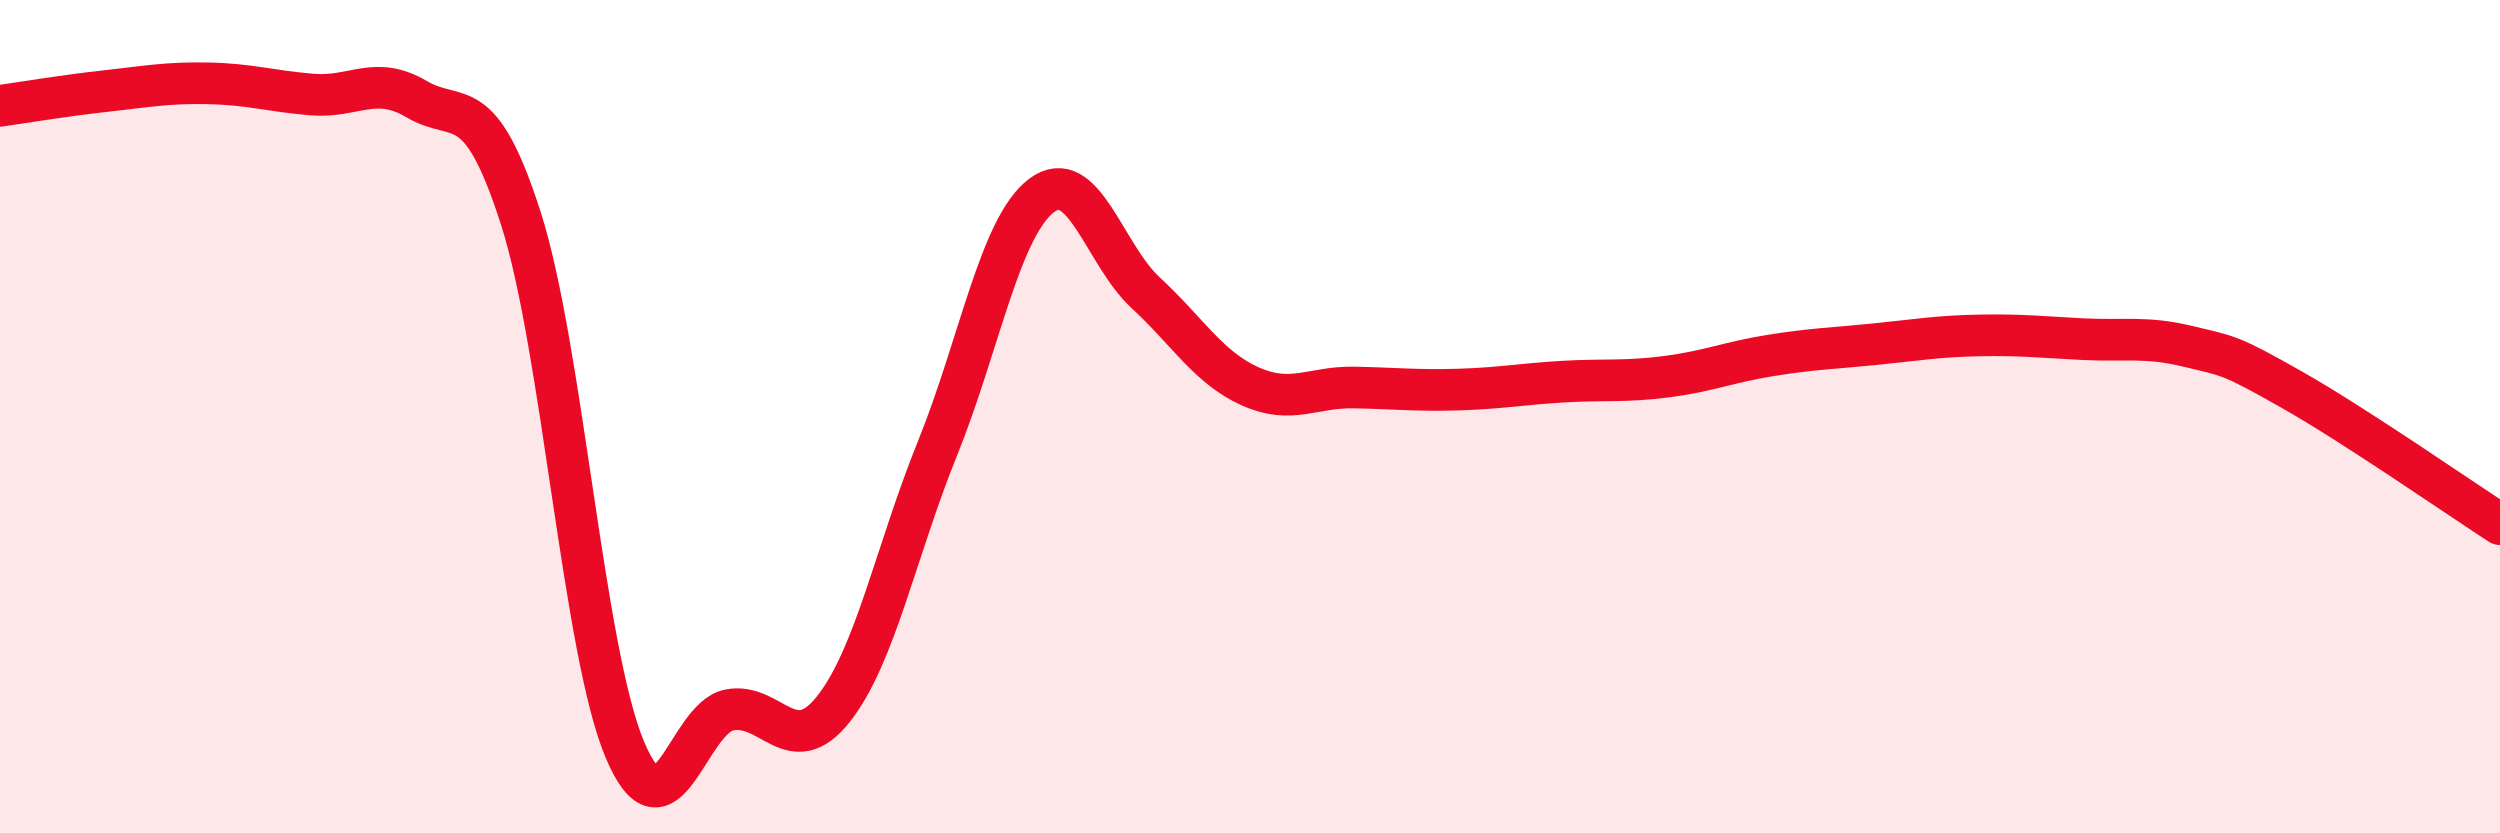
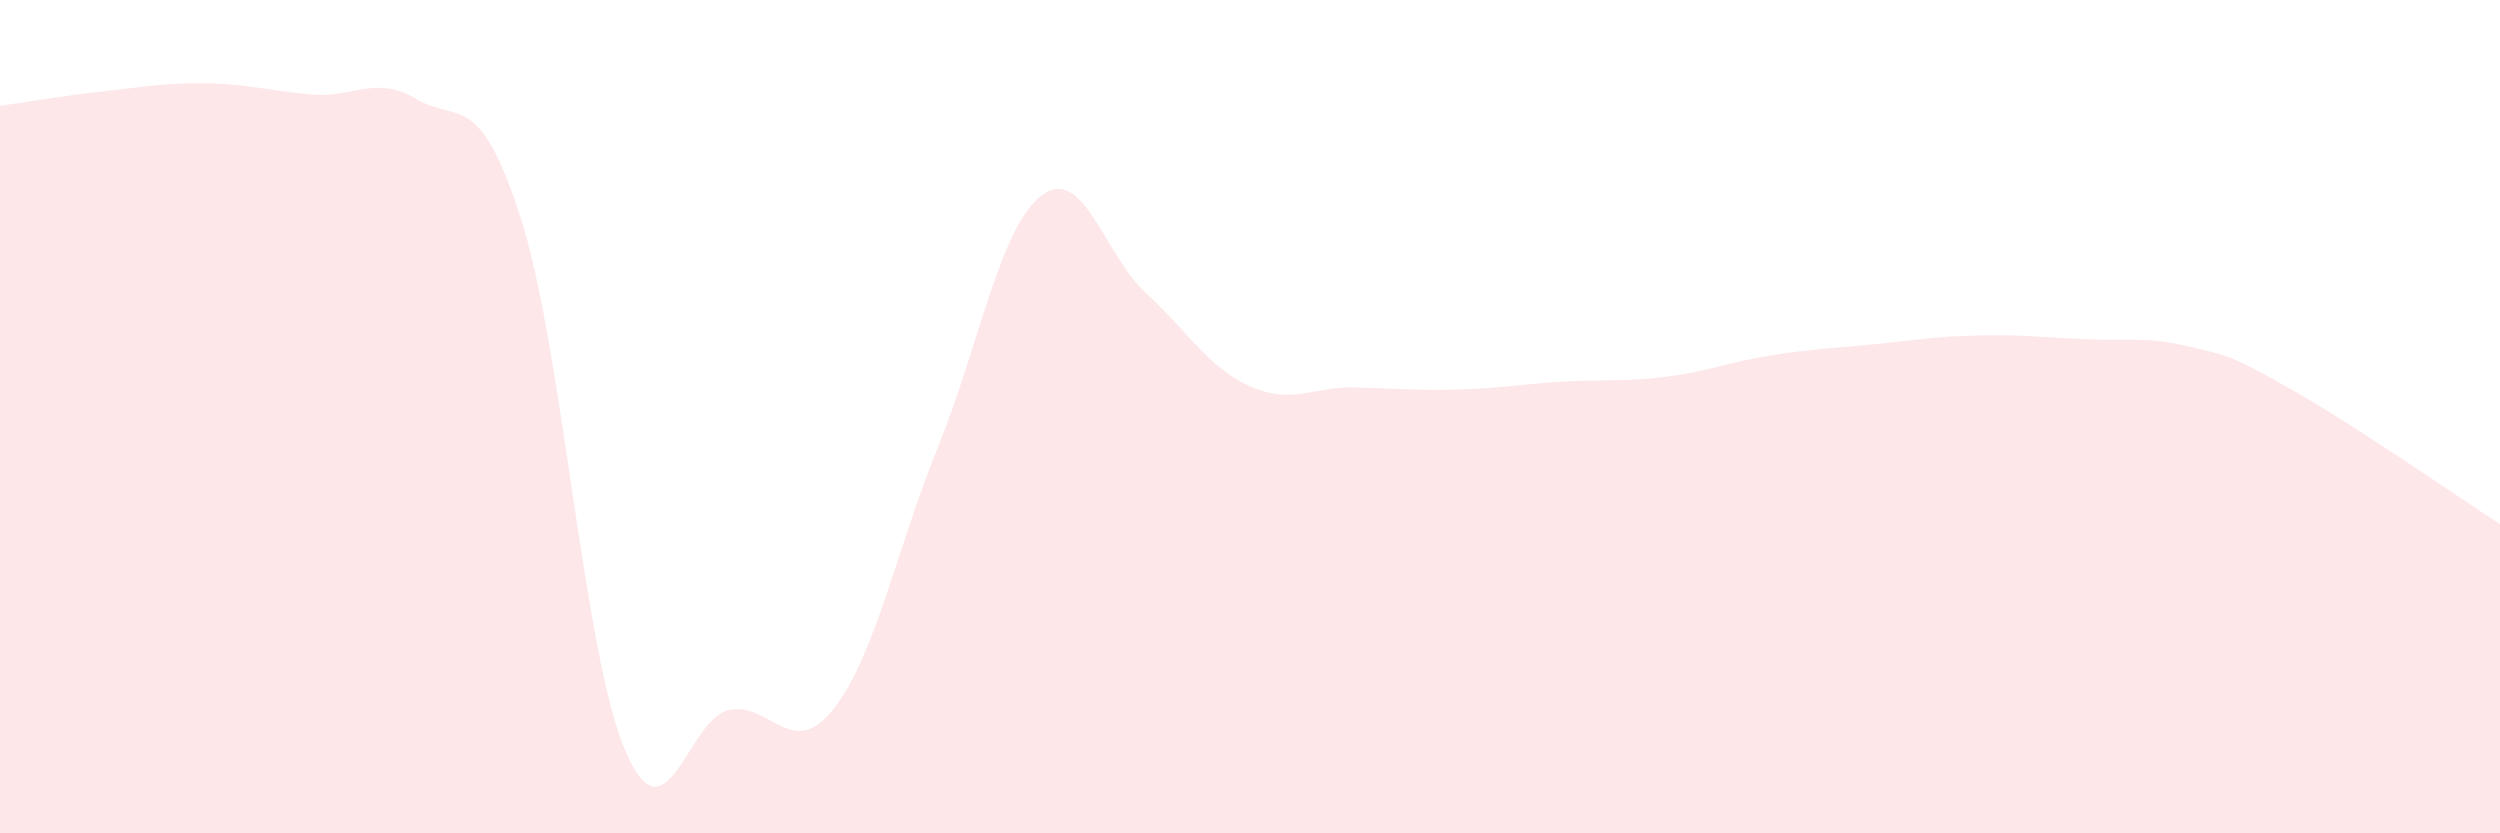
<svg xmlns="http://www.w3.org/2000/svg" width="60" height="20" viewBox="0 0 60 20">
  <path d="M 0,2.54 C 0.5,2.47 1.5,2.3 2.5,2.19 C 3.5,2.08 4,1.98 5,2 C 6,2.02 6.5,2.19 7.5,2.27 C 8.5,2.35 9,1.79 10,2.38 C 11,2.97 11.5,2.12 12.5,5.24 C 13.5,8.36 14,15.64 15,18 C 16,20.36 16.5,17.24 17.5,17.04 C 18.5,16.84 19,18.28 20,17.02 C 21,15.76 21.5,13.23 22.5,10.76 C 23.5,8.29 24,5.44 25,4.69 C 26,3.94 26.5,6.11 27.5,7.03 C 28.5,7.95 29,8.82 30,9.27 C 31,9.72 31.5,9.28 32.5,9.3 C 33.5,9.32 34,9.38 35,9.35 C 36,9.32 36.5,9.22 37.5,9.16 C 38.5,9.1 39,9.17 40,9.04 C 41,8.91 41.5,8.69 42.5,8.53 C 43.5,8.37 44,8.36 45,8.26 C 46,8.16 46.5,8.07 47.5,8.05 C 48.5,8.03 49,8.09 50,8.14 C 51,8.19 51.5,8.07 52.5,8.31 C 53.5,8.55 53.5,8.5 55,9.35 C 56.5,10.2 59,11.93 60,12.58L60 20L0 20Z" fill="#EB0A25" opacity="0.1" stroke-linecap="round" stroke-linejoin="round" />
-   <path d="M 0,2.54 C 0.5,2.47 1.5,2.3 2.5,2.19 C 3.5,2.08 4,1.98 5,2 C 6,2.02 6.5,2.19 7.5,2.27 C 8.5,2.35 9,1.79 10,2.38 C 11,2.97 11.5,2.12 12.5,5.24 C 13.5,8.36 14,15.64 15,18 C 16,20.36 16.5,17.24 17.5,17.04 C 18.5,16.84 19,18.28 20,17.02 C 21,15.76 21.5,13.23 22.5,10.76 C 23.5,8.29 24,5.44 25,4.69 C 26,3.94 26.5,6.11 27.5,7.03 C 28.5,7.95 29,8.82 30,9.27 C 31,9.72 31.5,9.28 32.5,9.3 C 33.5,9.32 34,9.38 35,9.35 C 36,9.32 36.5,9.22 37.5,9.16 C 38.5,9.1 39,9.17 40,9.04 C 41,8.91 41.5,8.69 42.5,8.53 C 43.5,8.37 44,8.36 45,8.26 C 46,8.16 46.5,8.07 47.5,8.05 C 48.5,8.03 49,8.09 50,8.14 C 51,8.19 51.5,8.07 52.5,8.31 C 53.5,8.55 53.5,8.5 55,9.35 C 56.5,10.2 59,11.93 60,12.58" stroke="#EB0A25" stroke-width="1" fill="none" stroke-linecap="round" stroke-linejoin="round" />
</svg>